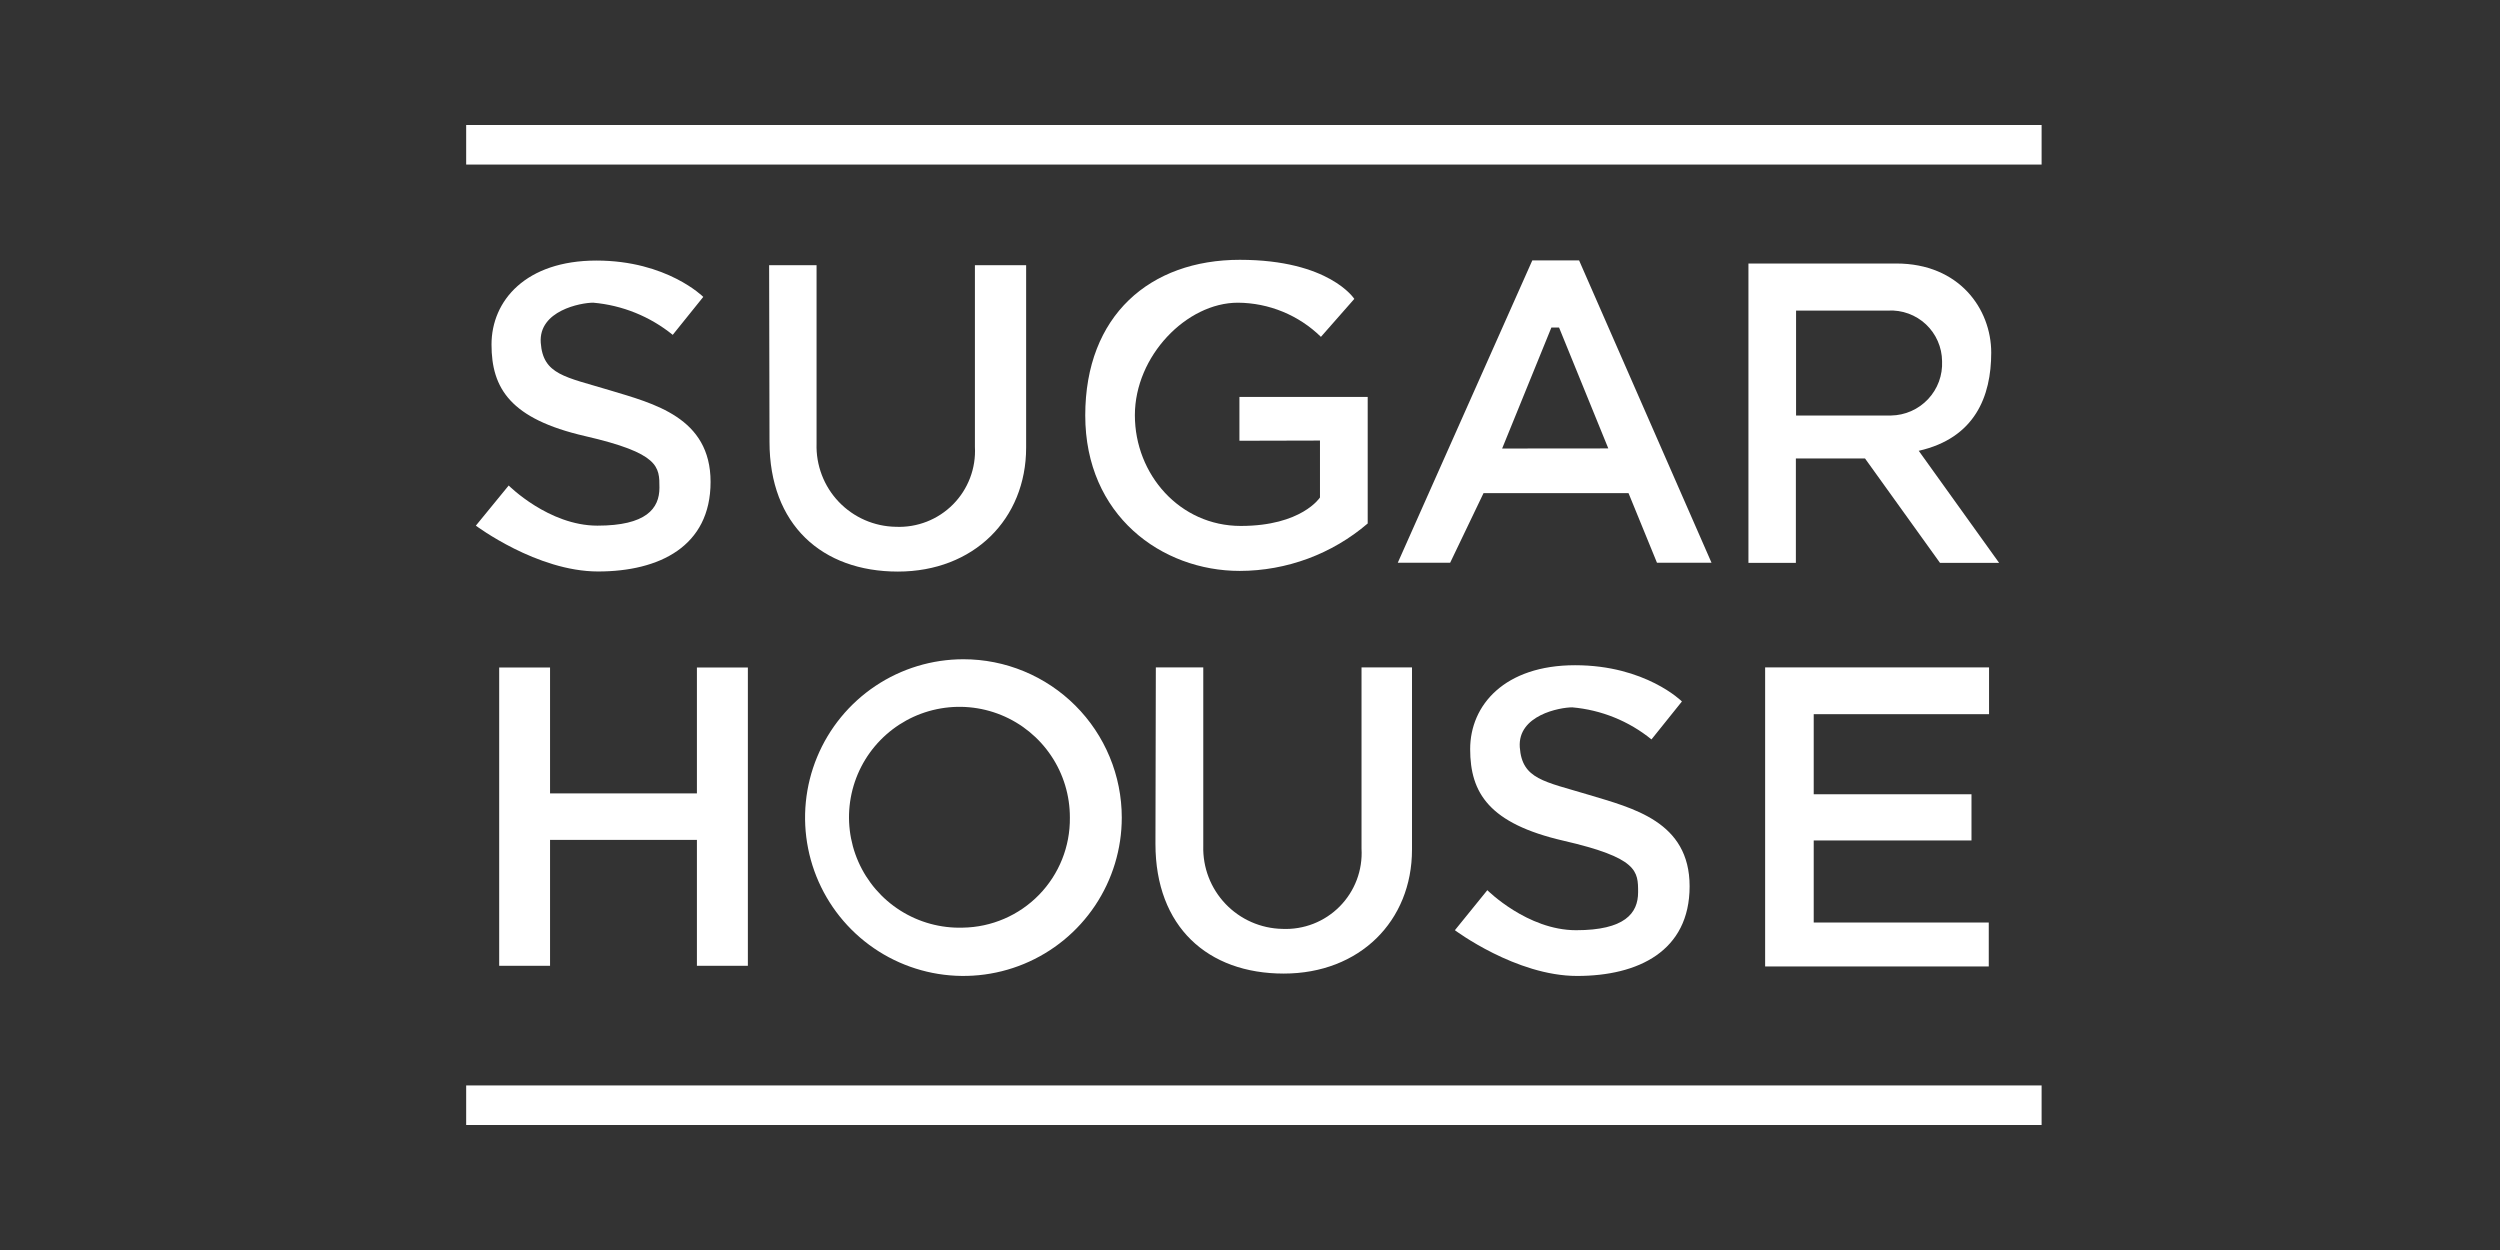
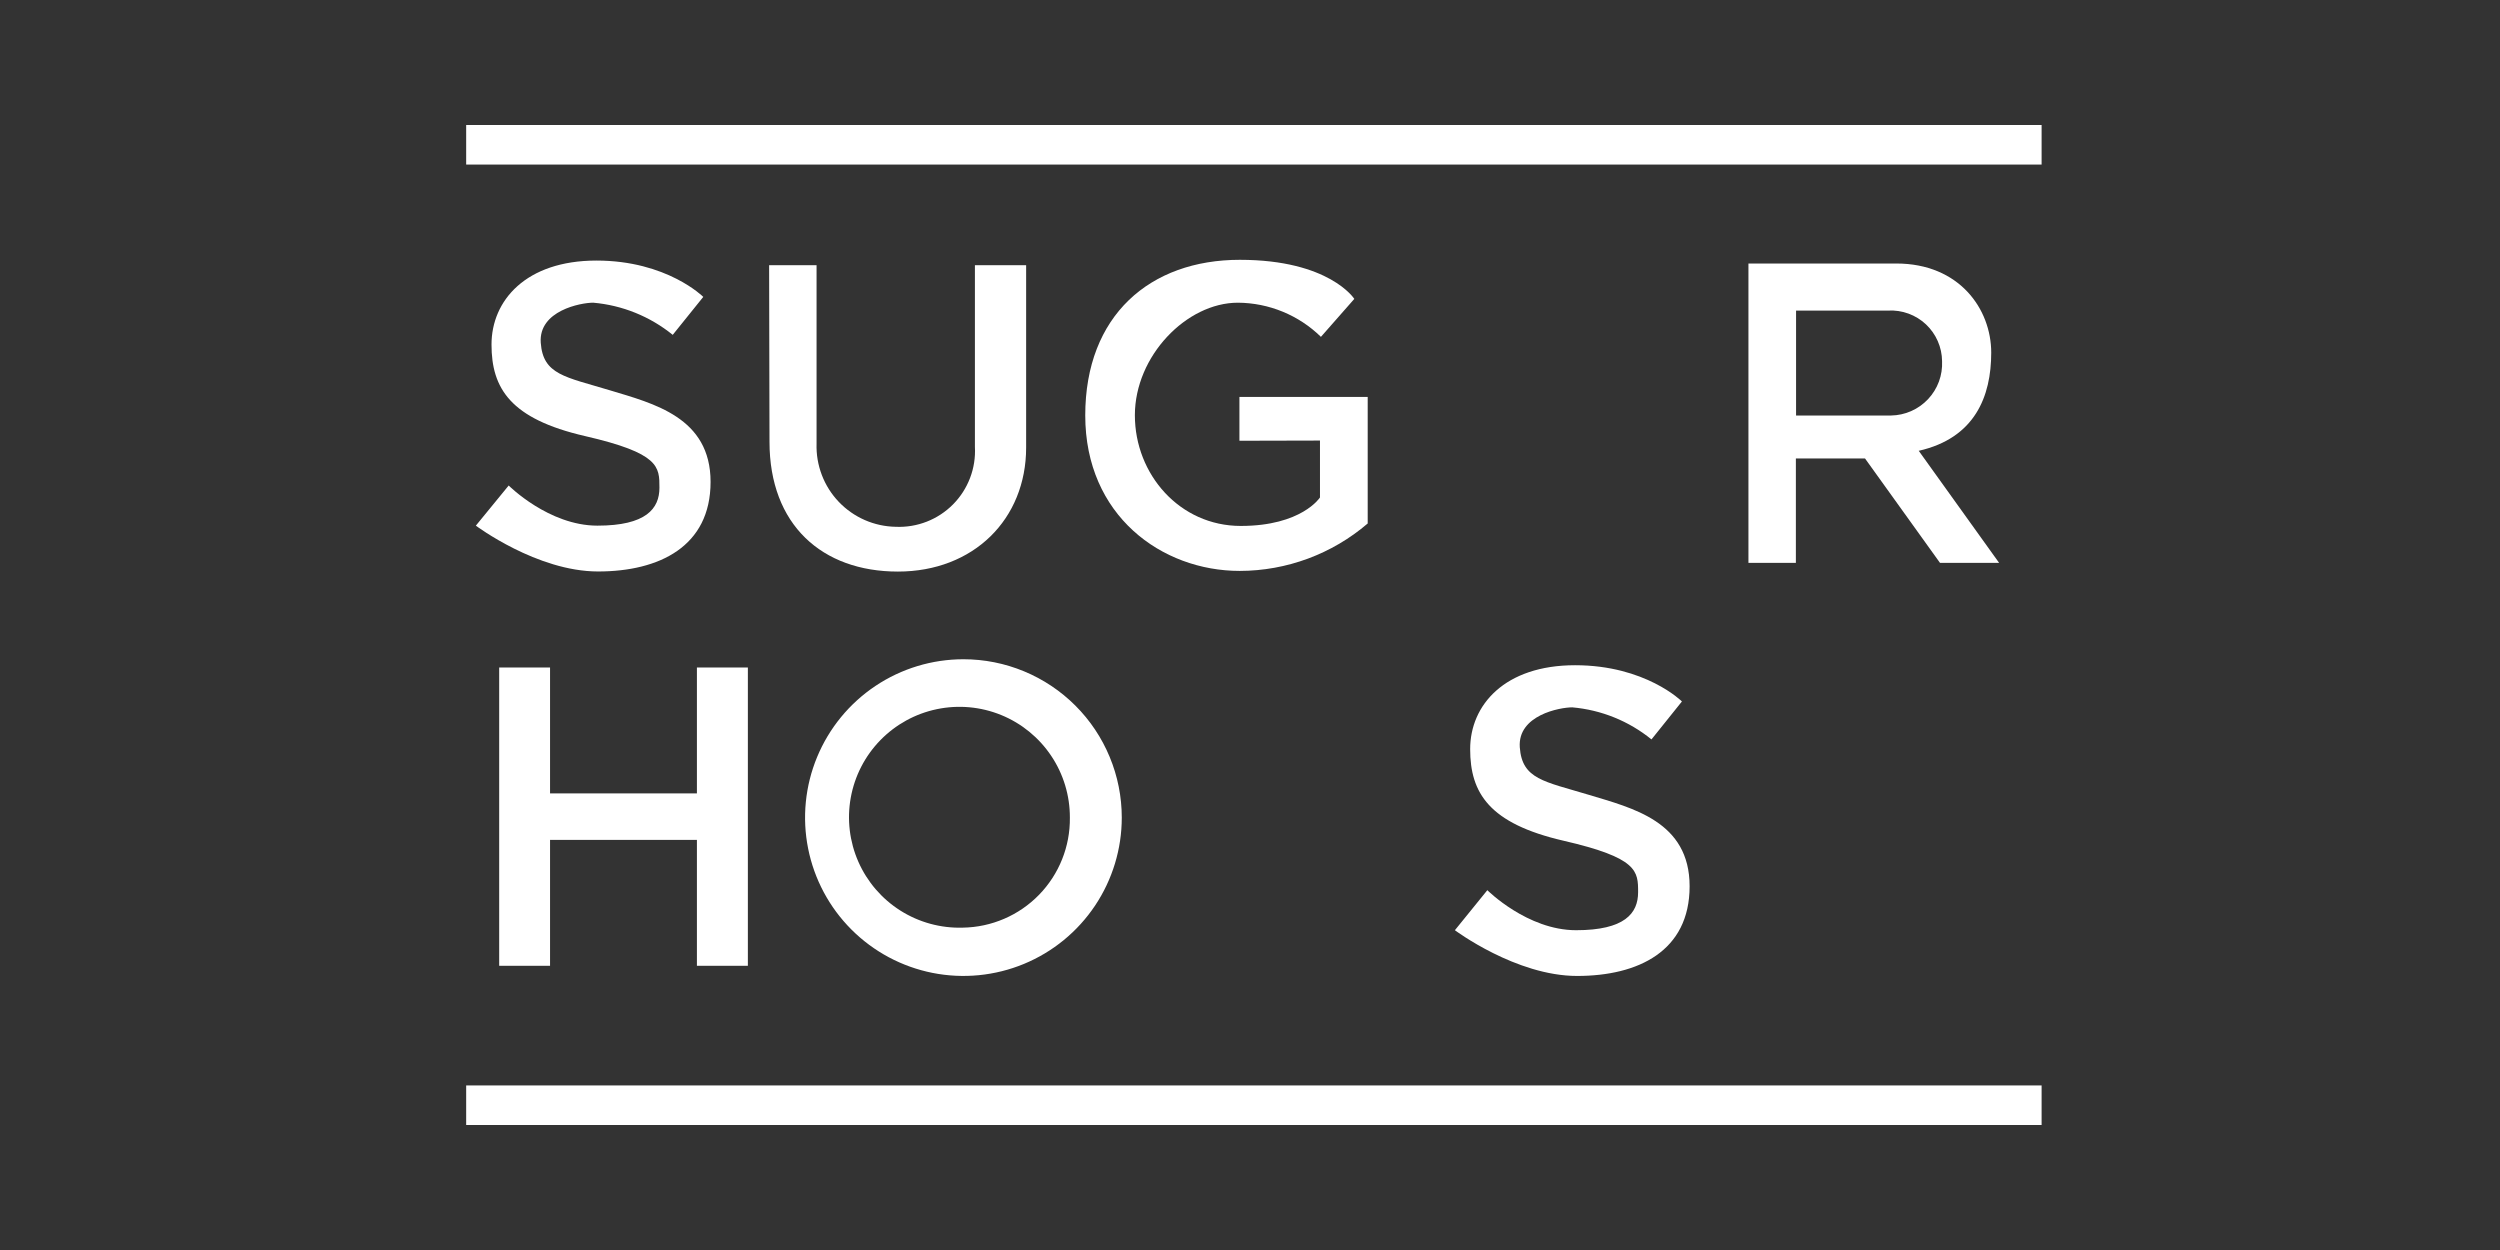
<svg xmlns="http://www.w3.org/2000/svg" width="200" height="100" viewBox="0 0 200 100" fill="none">
  <rect x="0" y="0" width="200" height="100" fill="#333333" stroke="none" />
  <path d="M163.328 10H37.294V13.165H163.328V10Z" fill="white" />
  <path d="M163.328 86.835H37.294V90H163.328V86.835Z" fill="white" />
  <path d="M53.818 26.788L56.262 23.752C56.262 23.752 53.362 20.845 47.715 20.845C42.068 20.845 39.321 24.048 39.321 27.562C39.321 31.077 40.839 33.513 46.805 34.887C52.77 36.261 52.755 37.339 52.755 39.016C52.755 40.693 51.685 42.052 47.791 42.052C43.898 42.052 40.695 38.841 40.695 38.841L38.068 42.052C38.068 42.052 42.956 45.718 47.844 45.718C52.733 45.718 56.846 43.722 56.846 38.553C56.846 33.384 52.292 32.283 48.755 31.213C45.218 30.143 43.442 29.984 43.26 27.418C43.078 24.853 46.463 24.215 47.457 24.215C49.787 24.419 52.002 25.315 53.818 26.788V26.788Z" fill="white" />
  <path d="M61.53 21.218H65.325V35.495C65.298 36.349 65.441 37.2 65.746 37.999C66.05 38.798 66.511 39.528 67.101 40.147C67.691 40.765 68.398 41.261 69.181 41.603C69.964 41.946 70.808 42.13 71.663 42.144C72.51 42.181 73.355 42.04 74.145 41.731C74.934 41.422 75.65 40.951 76.246 40.348C76.843 39.745 77.306 39.024 77.607 38.231C77.908 37.439 78.039 36.592 77.993 35.745V21.218H82.091V35.806C82.091 41.529 77.894 45.726 71.83 45.726C65.765 45.726 61.56 41.984 61.56 35.343L61.53 21.218Z" fill="white" />
  <path d="M99.154 35.26V31.753H109.416V41.878C106.565 44.32 102.938 45.666 99.184 45.673C92.93 45.673 86.82 41.241 86.82 33.233C86.82 25.225 92.011 20.785 99.184 20.785C106.357 20.785 108.345 23.912 108.345 23.912L105.674 26.948C103.898 25.211 101.517 24.231 99.032 24.216C94.926 24.216 90.79 28.482 90.79 33.218C90.79 37.954 94.38 42.075 99.26 42.075C104.141 42.075 105.598 39.798 105.598 39.798V35.244" fill="white" />
-   <path d="M126.327 20.831H122.585L111.822 45.02H116.012L118.683 39.449H130.281L132.558 45.02H136.922L126.327 20.831ZM120.171 35.882L124.11 26.204H124.725L128.664 35.874L120.171 35.882Z" fill="white" />
  <path d="M153.499 36.064C157.992 35.047 159.298 31.715 159.298 28.216C159.298 24.717 156.74 21.081 151.708 21.081H139.875V45.028H143.67V36.679H149.203L155.199 45.028H159.928L153.499 36.064ZM143.685 33.241V24.846H151.055C151.606 24.816 152.158 24.898 152.677 25.088C153.196 25.277 153.672 25.57 154.075 25.948C154.477 26.326 154.8 26.782 155.021 27.288C155.243 27.794 155.361 28.339 155.366 28.892C155.392 29.447 155.307 30.003 155.115 30.525C154.922 31.047 154.627 31.526 154.246 31.931C153.865 32.337 153.406 32.662 152.897 32.887C152.388 33.112 151.839 33.232 151.282 33.241H143.685Z" fill="white" />
  <path d="M55.753 53.4V63.472H44.004V53.4H39.935V77.263H44.004V67.191H55.753V77.263H59.829V53.4H55.753Z" fill="white" />
-   <path d="M92.467 53.392H96.262V67.685C96.239 68.536 96.384 69.383 96.69 70.178C96.996 70.972 97.456 71.698 98.043 72.314C98.631 72.93 99.335 73.424 100.114 73.766C100.894 74.109 101.733 74.294 102.585 74.311C103.434 74.349 104.281 74.209 105.073 73.9C105.864 73.59 106.582 73.118 107.179 72.513C107.777 71.909 108.24 71.185 108.541 70.39C108.841 69.595 108.971 68.746 108.922 67.897V53.392H112.96V67.966C112.96 73.689 108.77 77.886 102.698 77.886C96.626 77.886 92.436 74.151 92.436 67.51L92.467 53.392Z" fill="white" />
  <path d="M77.074 52.74C74.568 52.74 72.119 53.483 70.036 54.875C67.953 56.267 66.329 58.245 65.37 60.56C64.411 62.875 64.16 65.422 64.649 67.879C65.138 70.336 66.344 72.594 68.116 74.365C69.888 76.137 72.145 77.343 74.602 77.832C77.06 78.321 79.607 78.07 81.921 77.111C84.236 76.153 86.215 74.529 87.607 72.446C88.999 70.362 89.742 67.913 89.742 65.408V65.408C89.742 63.744 89.414 62.097 88.777 60.56C88.141 59.023 87.208 57.626 86.031 56.45C84.855 55.274 83.459 54.341 81.921 53.704C80.385 53.067 78.737 52.74 77.074 52.74V52.74ZM77.021 74.212C75.262 74.265 73.527 73.791 72.039 72.852C70.551 71.913 69.377 70.55 68.668 68.939C67.96 67.329 67.748 65.543 68.061 63.811C68.374 62.079 69.196 60.48 70.424 59.219C71.651 57.958 73.227 57.092 74.95 56.733C76.673 56.373 78.463 56.536 80.093 57.201C81.722 57.866 83.116 59.002 84.095 60.465C85.075 61.927 85.595 63.648 85.59 65.408C85.618 67.711 84.732 69.931 83.126 71.582C81.519 73.232 79.324 74.178 77.021 74.212V74.212Z" fill="white" />
  <path d="M132.118 59.153L134.554 56.117C134.554 56.117 131.655 53.218 126.008 53.218C120.361 53.218 117.613 56.413 117.613 59.928C117.613 63.442 119.131 65.886 125.089 67.26C131.048 68.633 131.048 69.696 131.048 71.381C131.048 73.066 129.977 74.417 126.084 74.417C122.19 74.417 118.987 71.214 118.987 71.214L116.391 74.417C116.391 74.417 121.279 78.076 126.167 78.076C131.055 78.076 135.169 76.095 135.169 70.903C135.169 65.711 130.615 64.649 127.078 63.578C123.541 62.508 121.765 62.349 121.583 59.783C121.401 57.218 124.786 56.588 125.78 56.588C128.101 56.791 130.309 57.684 132.118 59.153V59.153Z" fill="white" />
-   <path d="M159.124 57.134V53.392H141.211V56.019V57.134V77.317H143.959H145.097H159.101V73.802H145.097V67.237H157.719V63.541H145.097V57.134H159.124Z" fill="white" />
</svg>